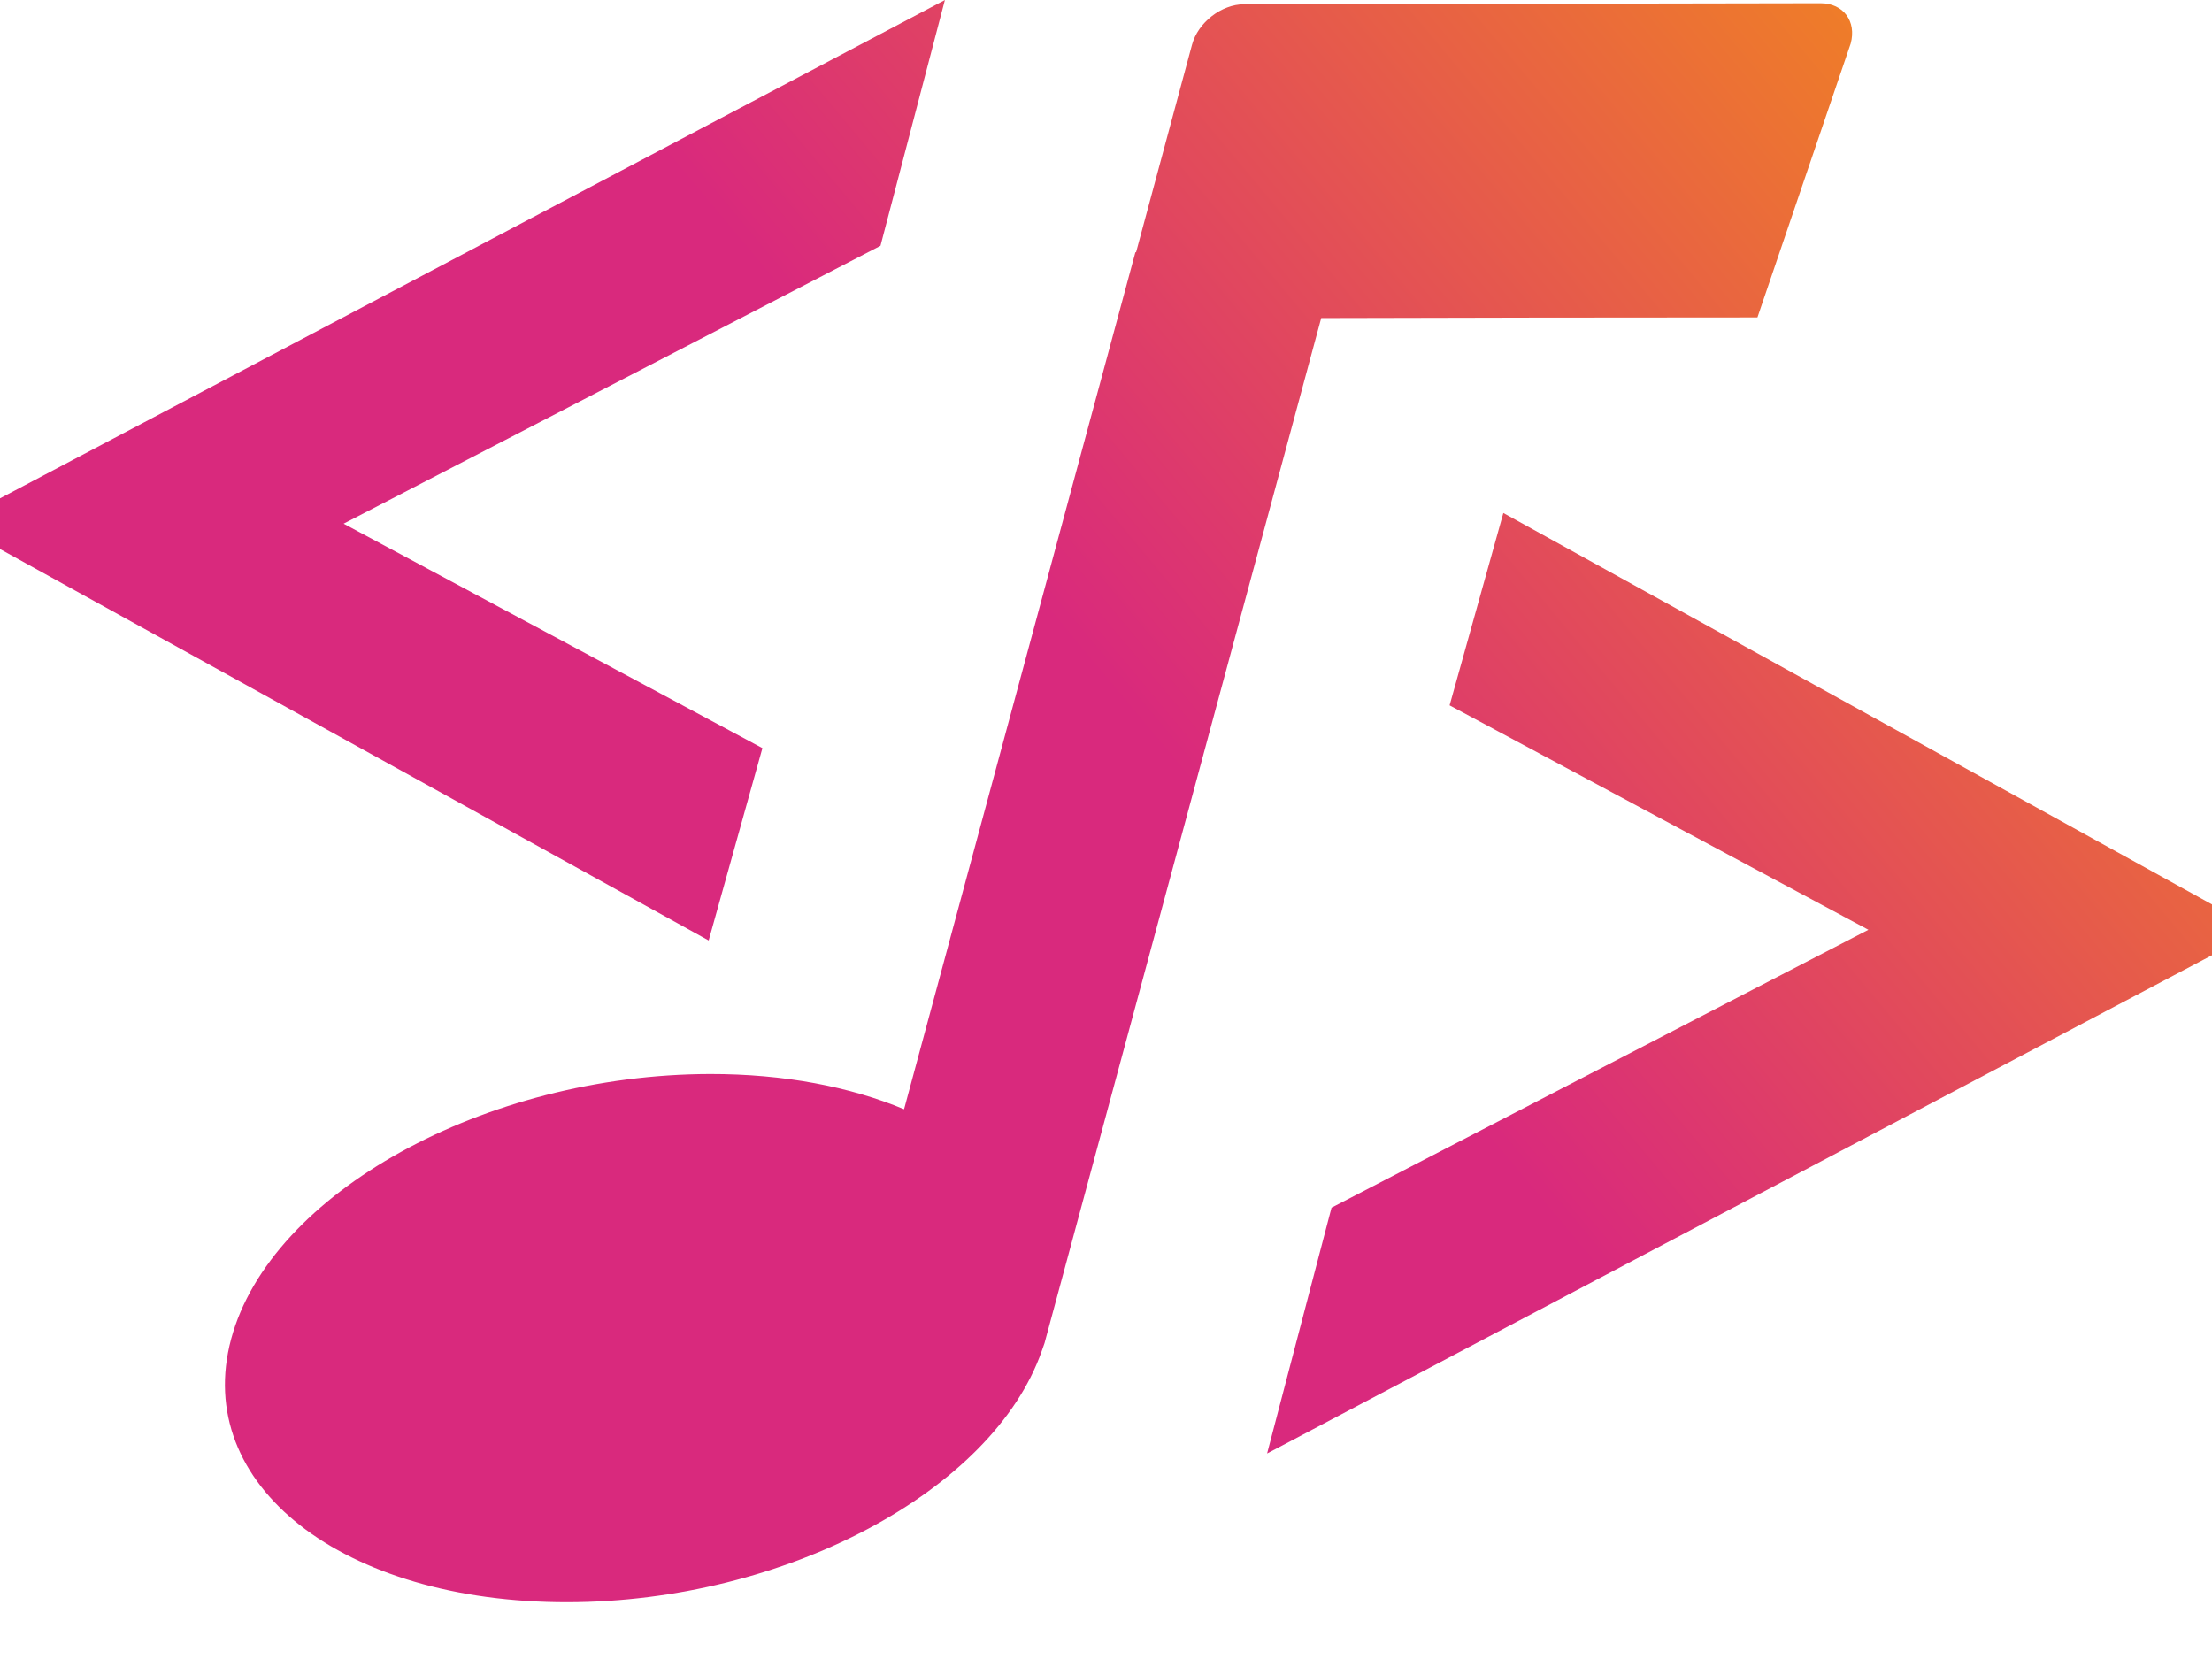
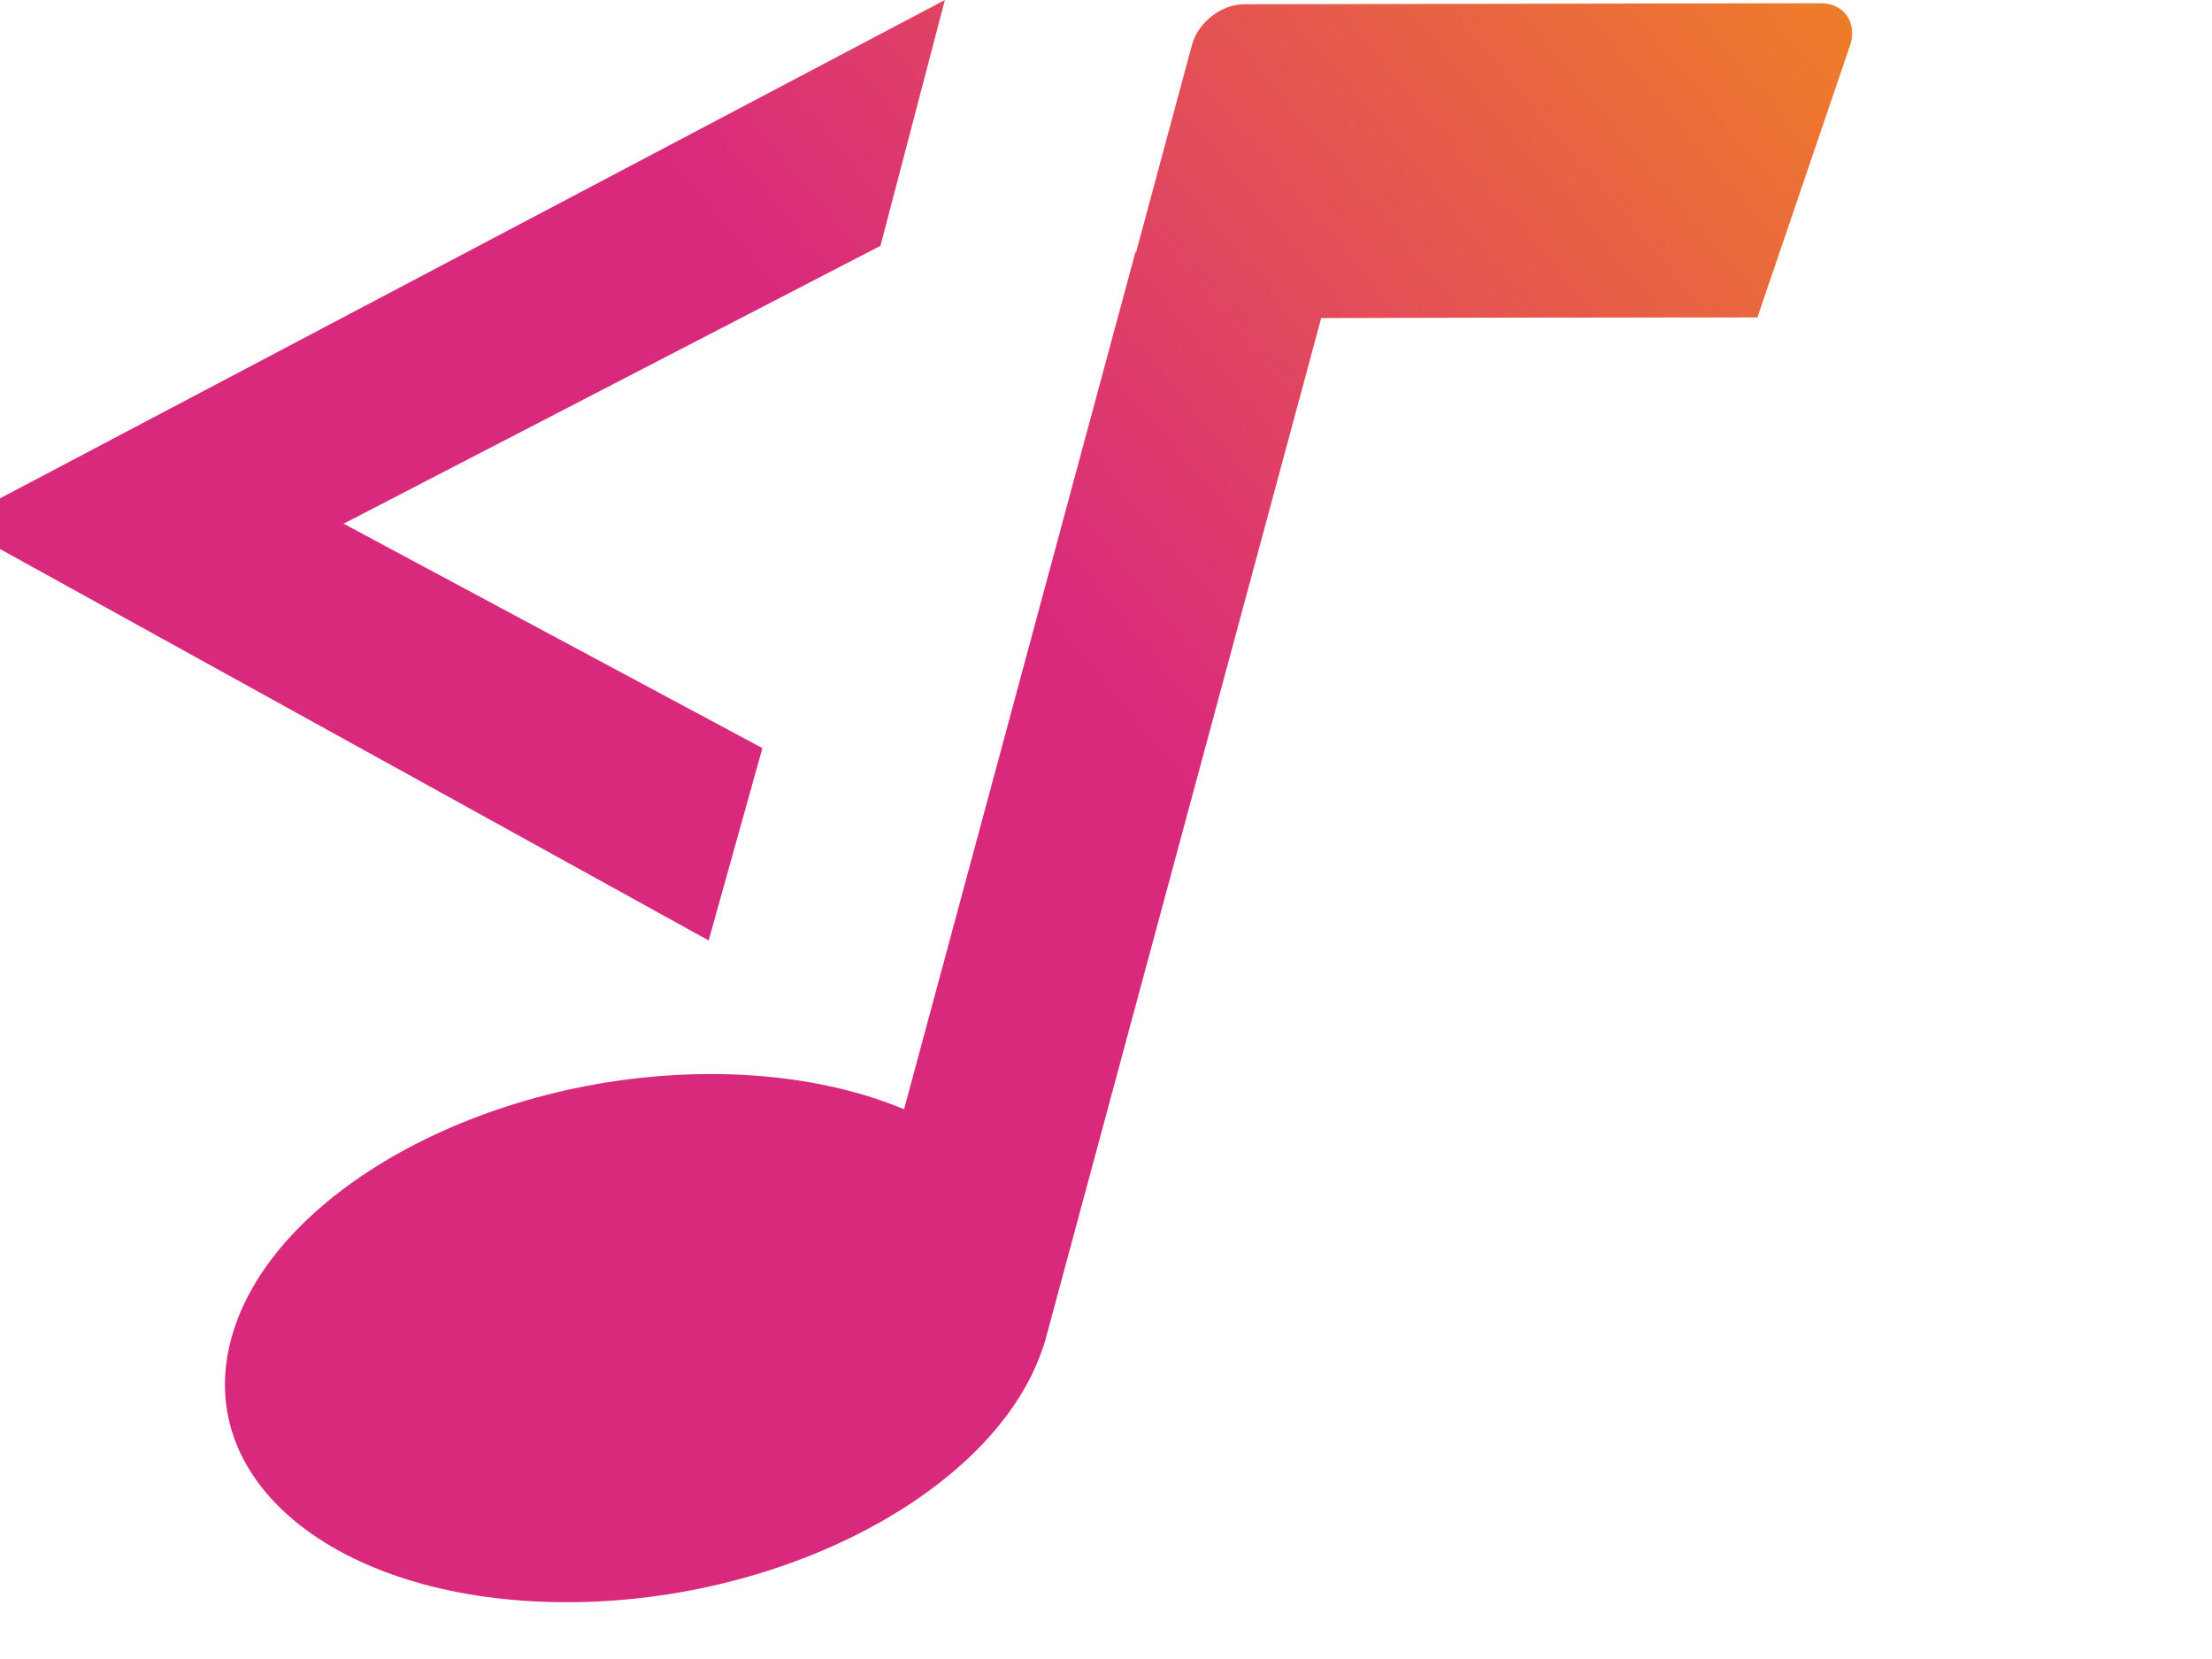
<svg xmlns="http://www.w3.org/2000/svg" width="24" height="18" viewBox="0 0 24 18" fill="none">
  <path d="M19.068 3.444L20.08 0.472C20.145 0.23 20 0.035 19.753 0.035L13.498 0.046C13.251 0.047 12.998 0.244 12.933 0.486L12.326 2.738L12.319 2.736L9.809 12.035C9.225 11.792 8.509 11.652 7.704 11.653C5.262 11.658 2.934 12.944 2.508 14.527C2.082 16.11 3.715 17.387 6.158 17.384C8.524 17.38 10.774 16.171 11.303 14.658L11.333 14.573L14.335 3.451L16.631 3.446L19.068 3.444Z" fill="url(#paint0_linear_349_3390)" />
  <path d="M7.689 10.204L8.272 8.117L3.728 5.682L9.553 2.667L10.252 0L0 5.407V5.957L7.689 10.204Z" fill="url(#paint1_linear_349_3390)" />
-   <path d="M16.311 5.566L15.728 7.653L20.272 10.088L14.447 13.103L13.748 15.77L24 10.364V9.813L16.311 5.566Z" fill="url(#paint2_linear_349_3390)" />
  <defs>
    <linearGradient id="paint0_linear_349_3390" x1="2.214" y1="16.038" x2="21.398" y2="0.014" gradientUnits="userSpaceOnUse">
      <stop offset="0.521" stop-color="#D9297D" />
      <stop offset="1" stop-color="#F18520" />
    </linearGradient>
    <linearGradient id="paint1_linear_349_3390" x1="2.214" y1="16.038" x2="21.398" y2="0.014" gradientUnits="userSpaceOnUse">
      <stop offset="0.521" stop-color="#D9297D" />
      <stop offset="1" stop-color="#F18520" />
    </linearGradient>
    <linearGradient id="paint2_linear_349_3390" x1="2.214" y1="16.038" x2="21.398" y2="0.014" gradientUnits="userSpaceOnUse">
      <stop offset="0.521" stop-color="#D9297D" />
      <stop offset="1" stop-color="#F18520" />
    </linearGradient>
  </defs>
</svg>